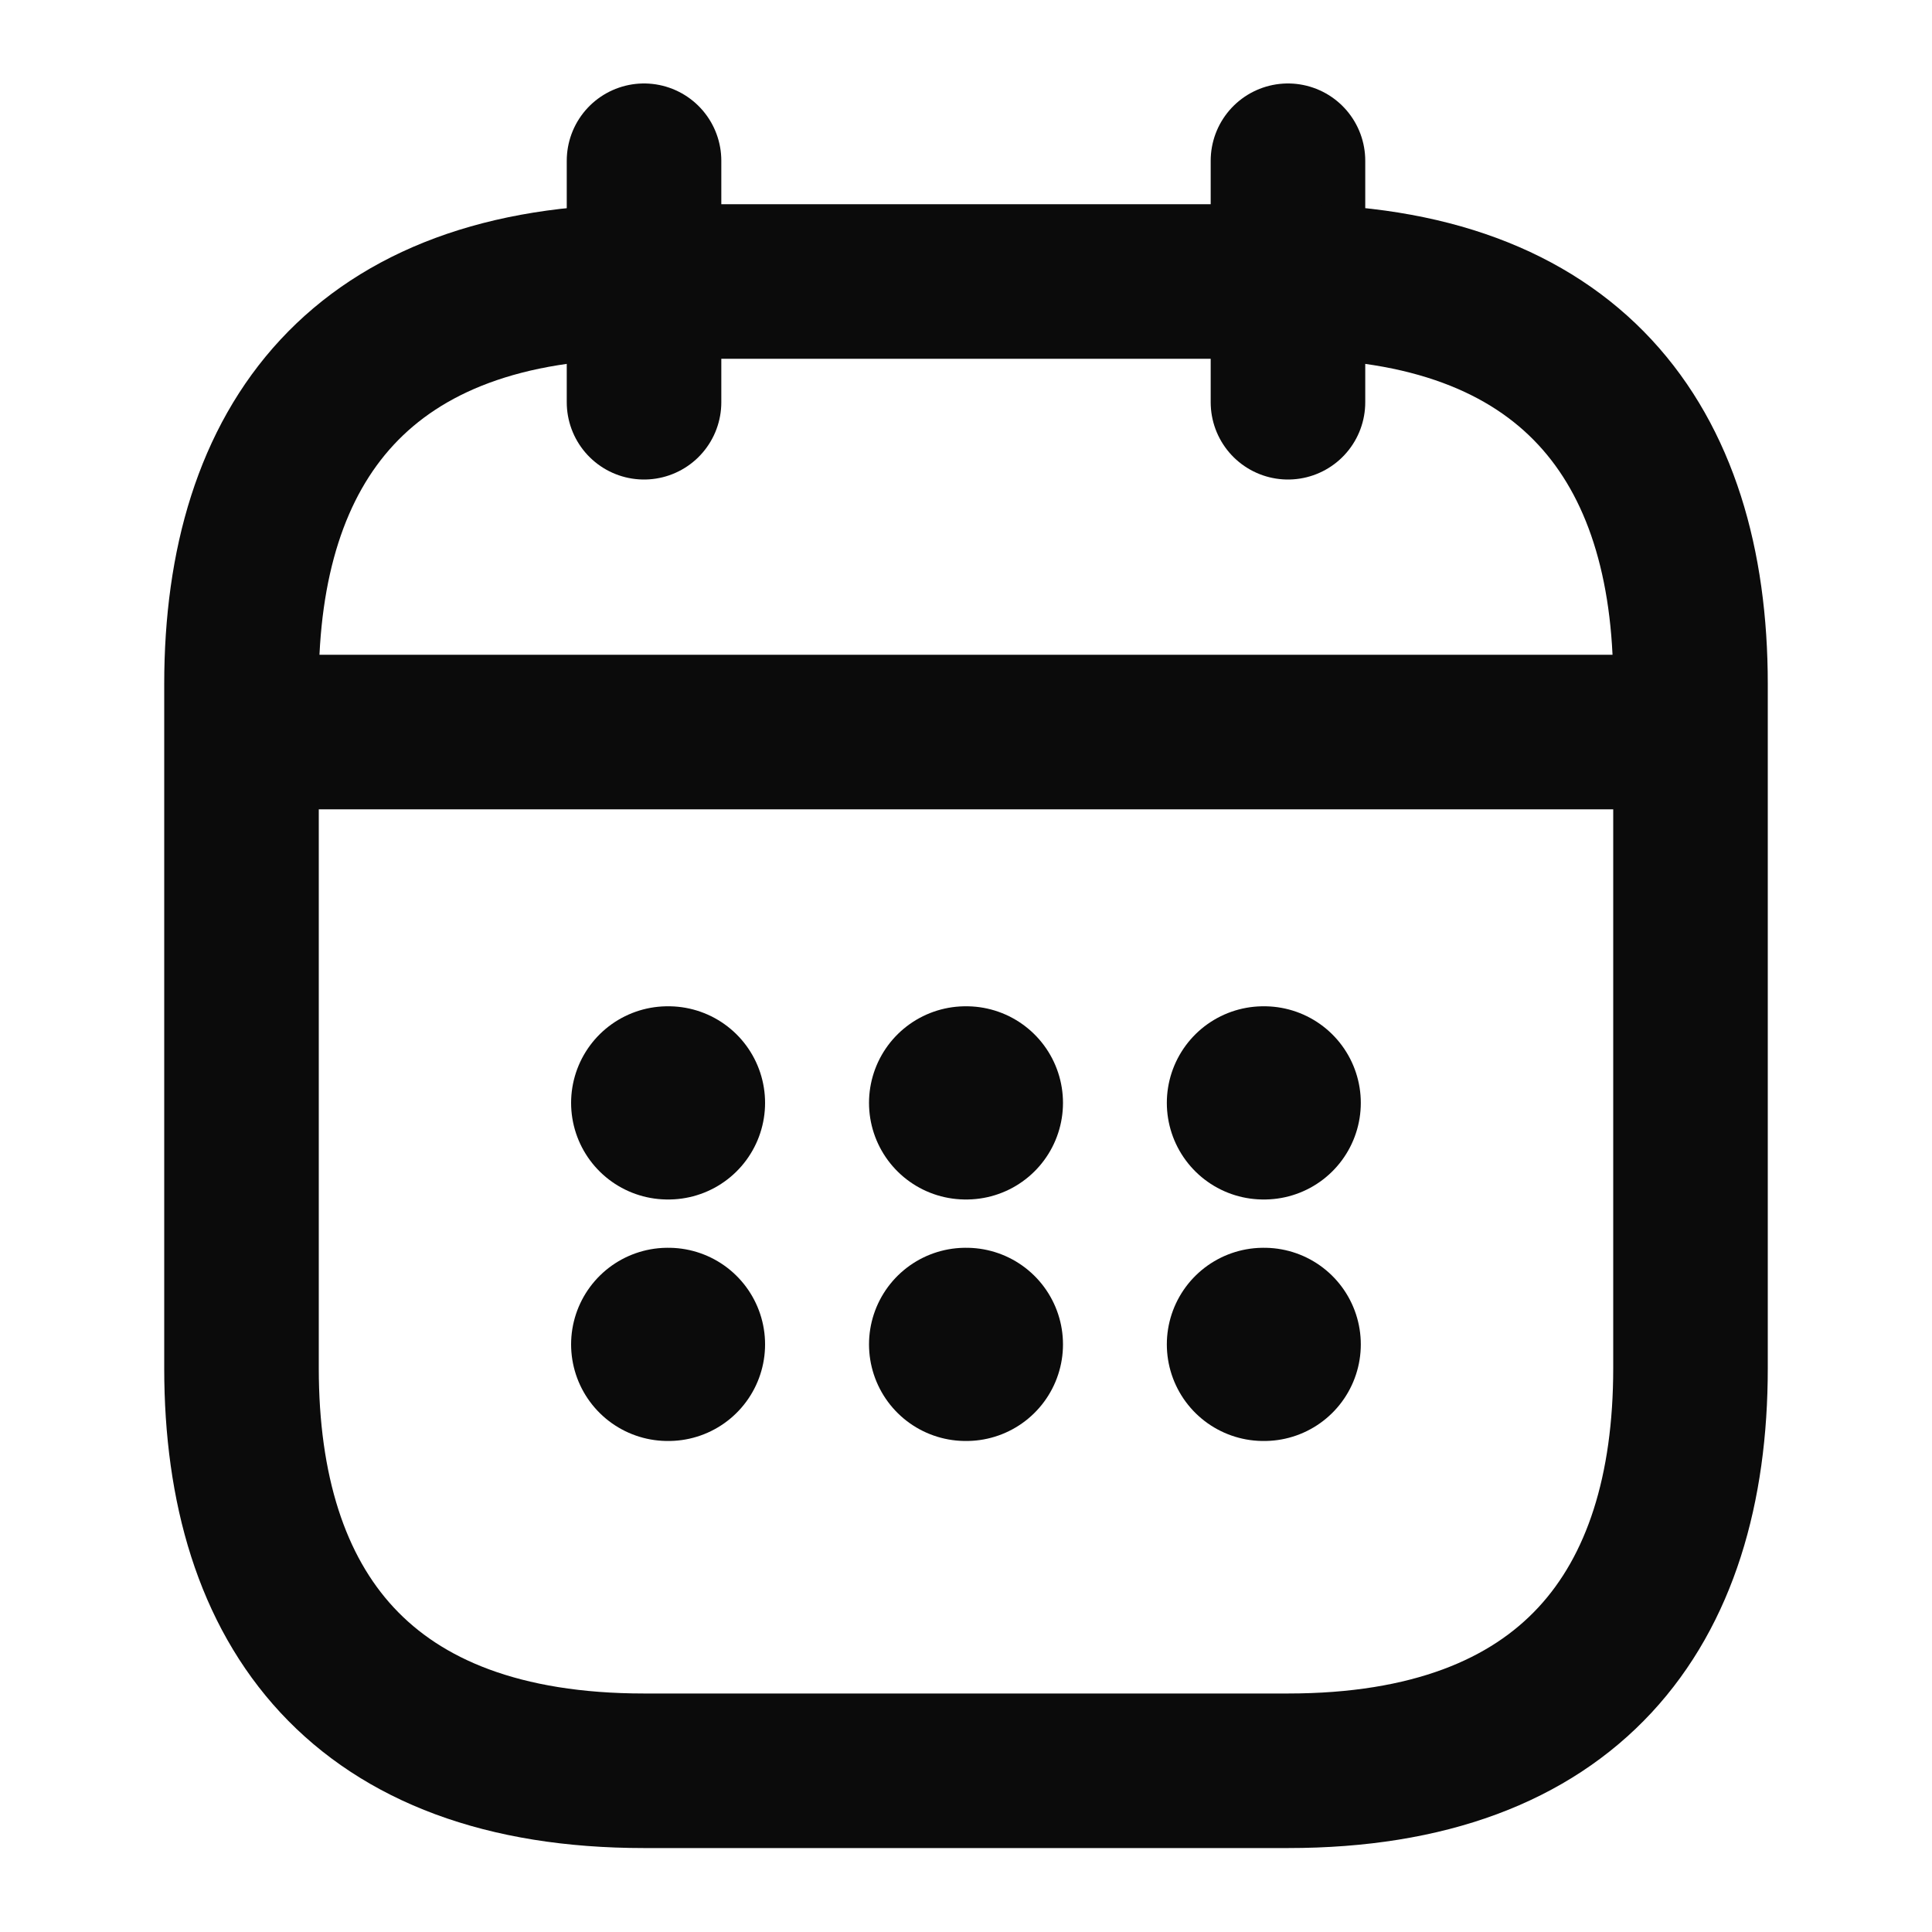
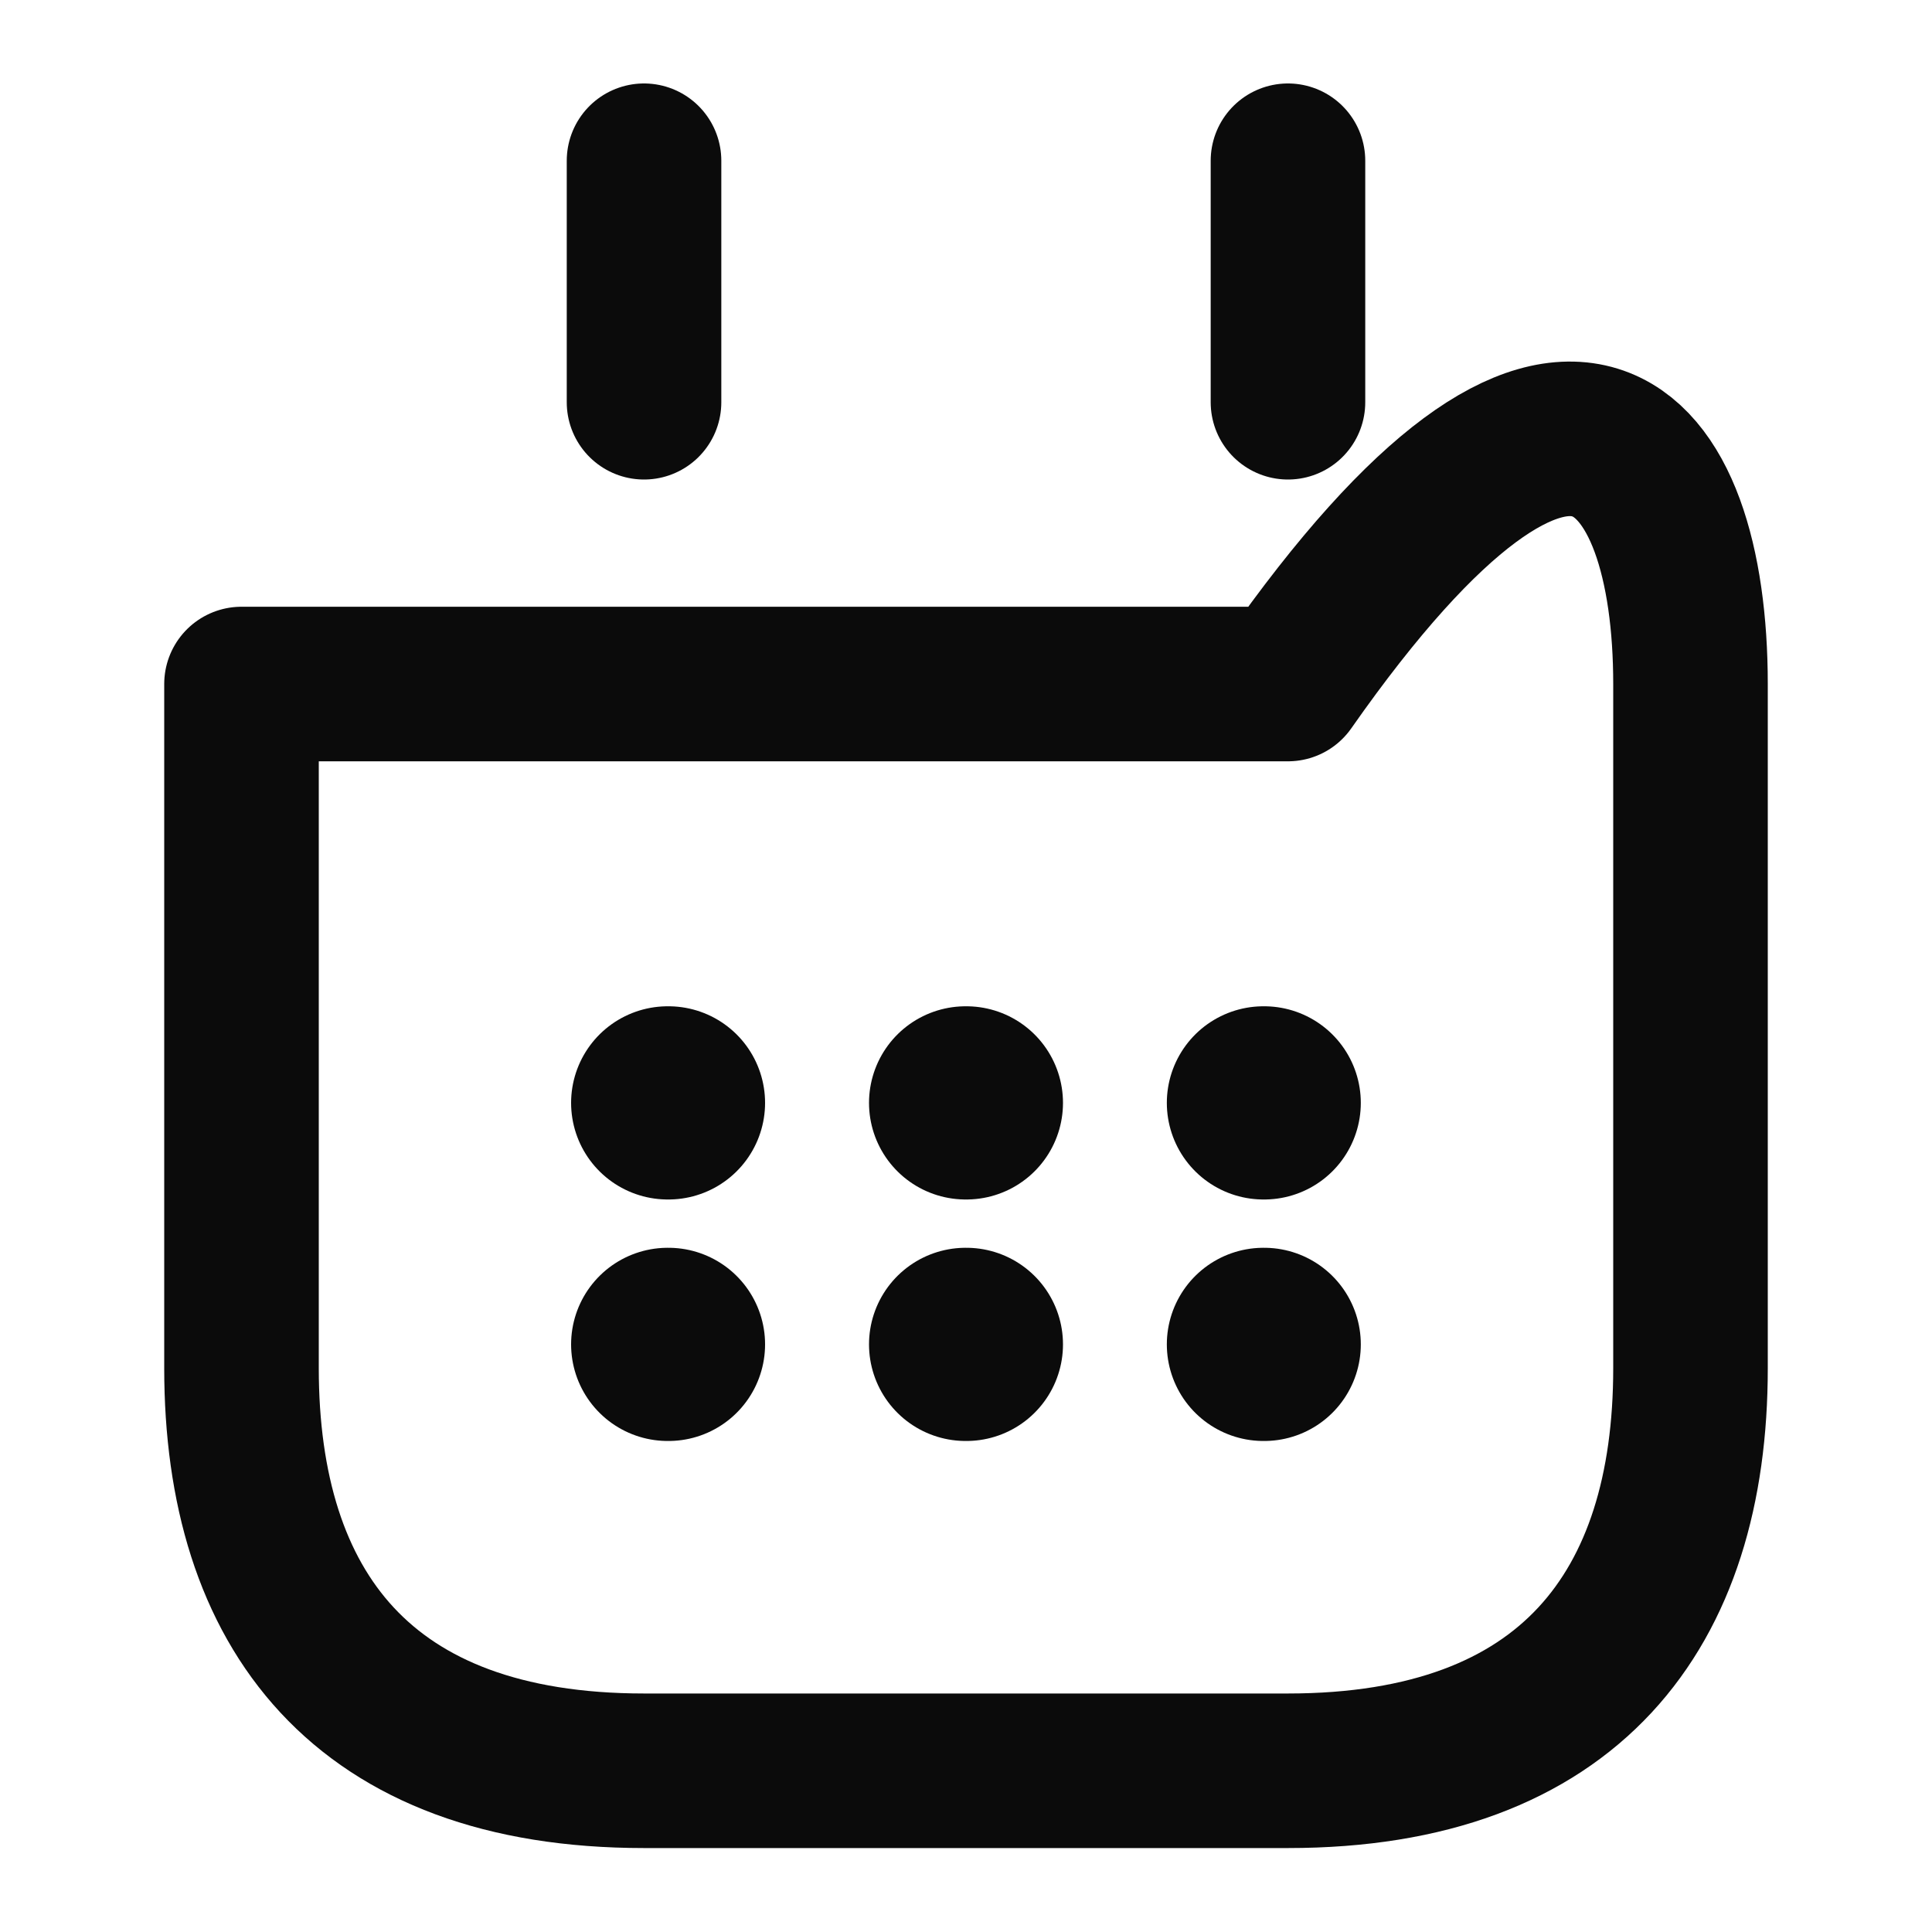
<svg xmlns="http://www.w3.org/2000/svg" width="20" height="20" viewBox="0 0 20 20" fill="none">
  <path d="M6.667 1.664V4.164" stroke="#0B0B0B" stroke-width="1.6" stroke-miterlimit="10" stroke-linecap="round" stroke-linejoin="round" />
  <path d="M13.333 1.664V4.164" stroke="#0B0B0B" stroke-width="1.6" stroke-miterlimit="10" stroke-linecap="round" stroke-linejoin="round" />
-   <path d="M2.917 7.578H17.084" stroke="#0B0B0B" stroke-width="1.6" stroke-miterlimit="10" stroke-linecap="round" stroke-linejoin="round" />
-   <path d="M17.5 7.081V14.164C17.5 16.664 16.25 18.331 13.333 18.331H6.667C3.75 18.331 2.5 16.664 2.5 14.164V7.081C2.5 4.581 3.75 2.914 6.667 2.914H13.333C16.25 2.914 17.5 4.581 17.5 7.081Z" stroke="#0B0B0B" stroke-width="1.6" stroke-miterlimit="10" stroke-linecap="round" stroke-linejoin="round" />
+   <path d="M17.5 7.081V14.164C17.5 16.664 16.25 18.331 13.333 18.331H6.667C3.75 18.331 2.5 16.664 2.5 14.164V7.081H13.333C16.25 2.914 17.5 4.581 17.5 7.081Z" stroke="#0B0B0B" stroke-width="1.6" stroke-miterlimit="10" stroke-linecap="round" stroke-linejoin="round" />
  <path d="M13.079 11.417H13.087" stroke="#0B0B0B" stroke-width="2" stroke-linecap="round" stroke-linejoin="round" />
  <path d="M13.079 13.917H13.087" stroke="#0B0B0B" stroke-width="2" stroke-linecap="round" stroke-linejoin="round" />
  <path d="M9.996 11.417H10.004" stroke="#0B0B0B" stroke-width="2" stroke-linecap="round" stroke-linejoin="round" />
  <path d="M9.996 13.917H10.004" stroke="#0B0B0B" stroke-width="2" stroke-linecap="round" stroke-linejoin="round" />
  <path d="M6.912 11.417H6.92" stroke="#0B0B0B" stroke-width="2" stroke-linecap="round" stroke-linejoin="round" />
  <path d="M6.912 13.917H6.92" stroke="#0B0B0B" stroke-width="2" stroke-linecap="round" stroke-linejoin="round" />
</svg>